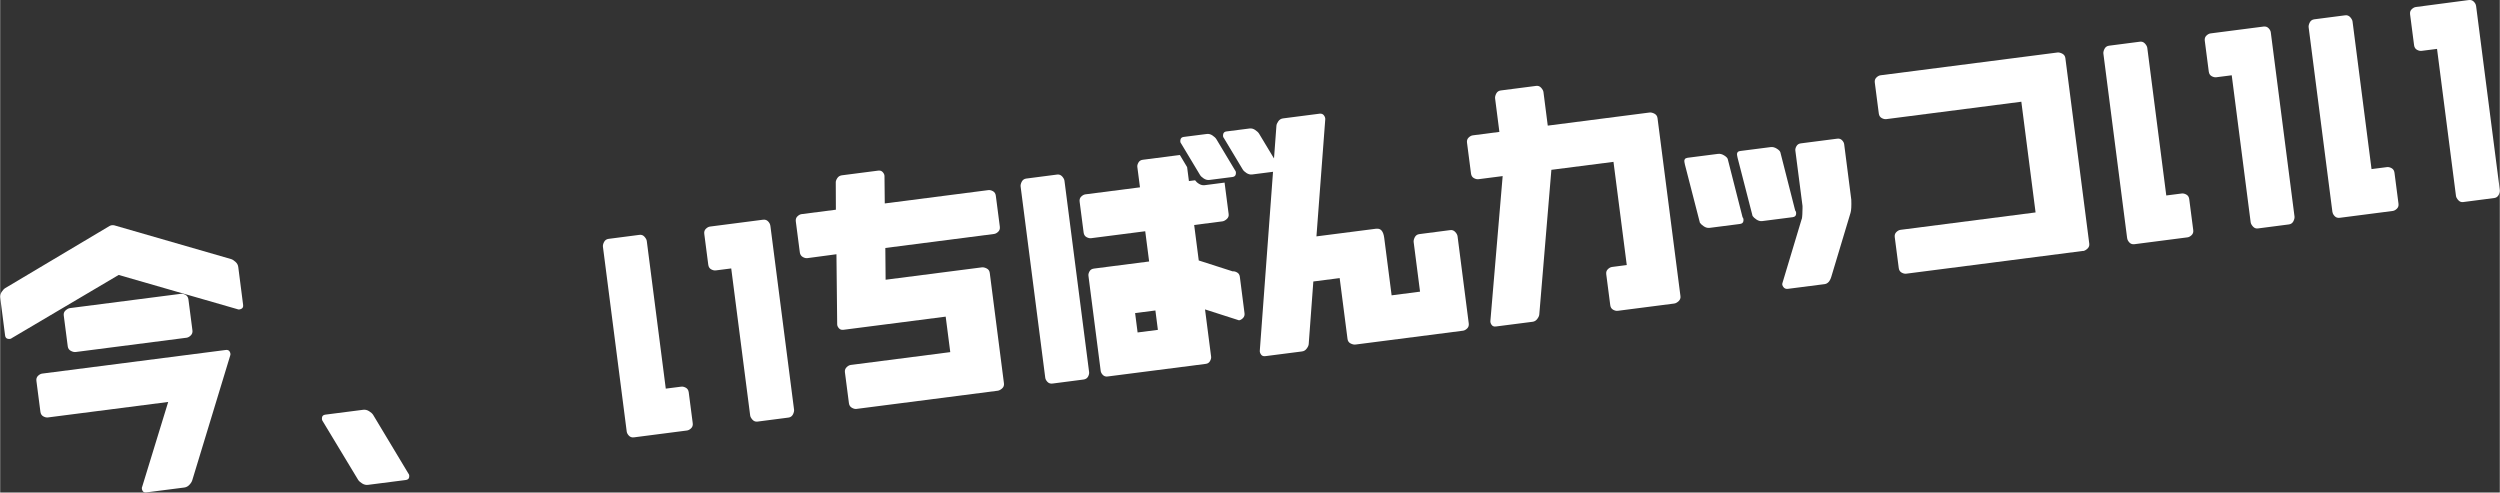
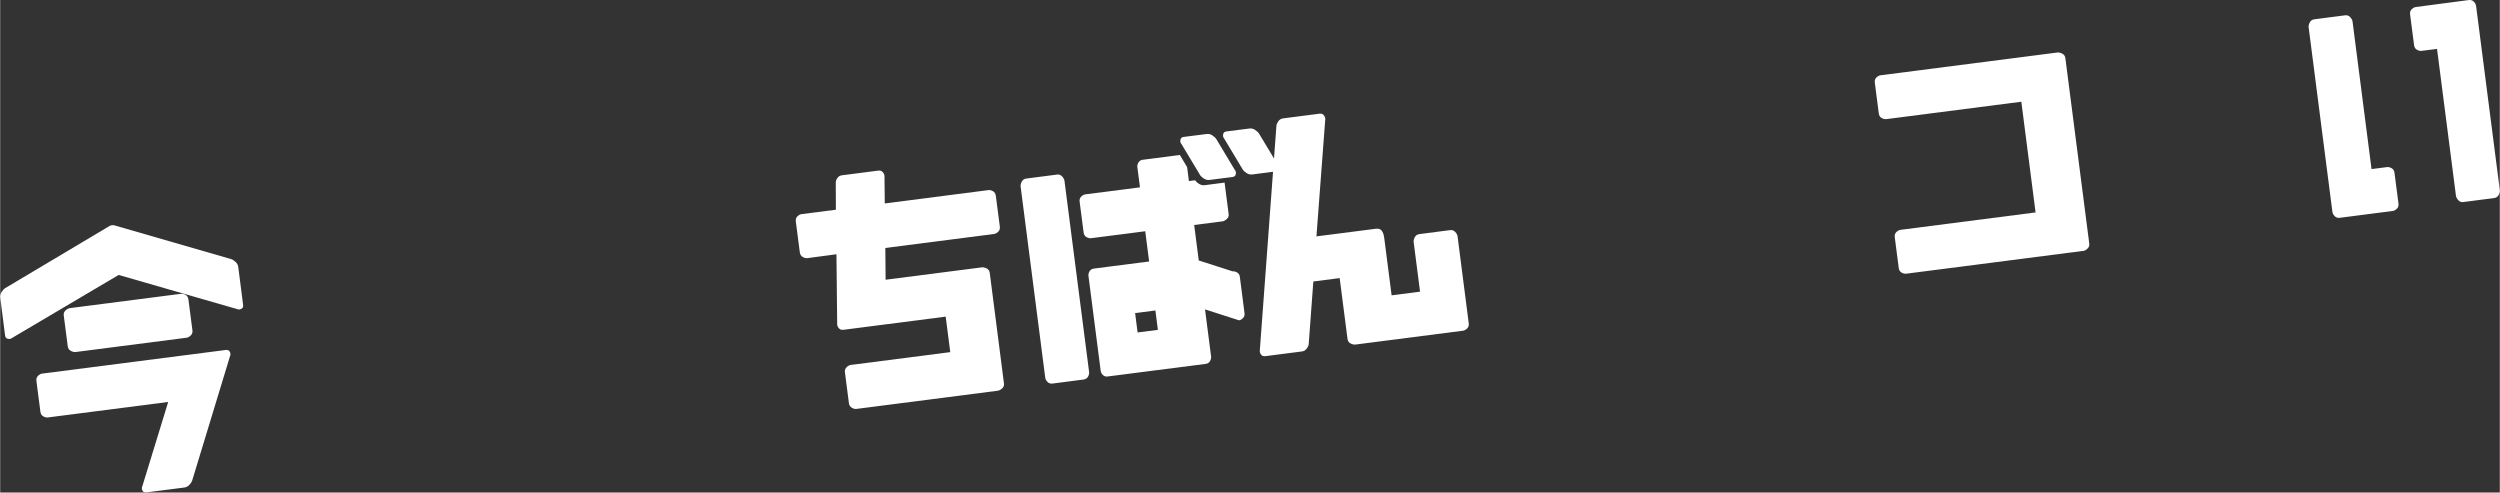
<svg xmlns="http://www.w3.org/2000/svg" id="_レイヤー_1" data-name="レイヤー 1" width="156.04mm" height="30.74mm" viewBox="0 0 442.32 87.15">
  <rect x="0" y="0" width="442.32" height="87.15" fill="#333333" stroke="none" />
  <defs>
    <style>
      .cls-1 {
        fill: #fff;
      }
    </style>
  </defs>
  <path class="cls-1" d="M20.97,48.65L2.07,59.82c-.16,.15-.39,.19-.69,.14-.3-.05-.46-.25-.51-.58L.01,52.67c-.05-.35,.04-.7,.26-1.03,.22-.33,.44-.56,.66-.68l18.42-10.97c.13-.07,.27-.12,.42-.14,.14-.02,.29,0,.44,.03l20.6,5.95c.24,.06,.51,.22,.81,.49,.3,.27,.47,.58,.51,.94l.86,6.71c.04,.34-.07,.57-.34,.69-.27,.13-.51,.14-.7,.04l-20.96-6.04Zm19.72,14.31l-6.69,21.99c-.07,.26-.24,.54-.5,.82-.26,.29-.57,.45-.92,.5l-6.71,.86c-.35,.05-.59-.07-.71-.34-.12-.27-.12-.51-.02-.7l4.59-14.96-21.29,2.74c-.25,.03-.52-.03-.81-.19-.29-.16-.46-.43-.51-.8l-.71-5.48c-.05-.37,.05-.67,.29-.9,.24-.23,.49-.36,.73-.39l32.49-4.18c.35-.05,.59,.07,.72,.34,.13,.27,.14,.5,.04,.7Zm-7.69-3.2l-19.64,2.53c-.25,.03-.53-.03-.85-.2-.32-.17-.5-.43-.55-.78l-.71-5.48c-.05-.37,.06-.68,.33-.91,.27-.23,.52-.37,.77-.4l19.64-2.53c.25-.03,.52,.03,.81,.19,.29,.16,.46,.43,.51,.8l.71,5.48c.05,.35-.05,.65-.29,.89-.24,.24-.48,.37-.73,.41Z" />
-   <path class="cls-1" d="M64.27,72.51c.34-.04,.67,.04,1.01,.25,.33,.21,.57,.42,.71,.64l6.23,10.37c.15,.16,.2,.38,.15,.67-.04,.28-.24,.45-.6,.5l-6.71,.86c-.34,.04-.67-.04-1.01-.25-.33-.21-.57-.42-.71-.64l-6.26-10.37c-.13-.16-.17-.39-.13-.67,.04-.29,.24-.45,.6-.5l6.71-.86Z" />
-   <path class="cls-1" d="M110.87,76.38l-4.21-32.71c-.03-.25,.03-.53,.2-.85,.17-.32,.43-.5,.78-.55l5.48-.71c.35-.05,.65,.06,.89,.33,.24,.27,.38,.52,.41,.77l3.36,26.11,2.74-.35c.25-.03,.52,.03,.81,.19,.29,.16,.46,.43,.51,.8l.71,5.48c.05,.37-.05,.67-.29,.9-.24,.23-.49,.36-.73,.39l-9.37,1.21c-.37,.05-.67-.05-.9-.29-.23-.24-.36-.49-.39-.73Zm25.41-36.49l4.2,32.6c.03,.25-.04,.53-.2,.85-.17,.32-.43,.5-.78,.55l-5.48,.71c-.36,.05-.65-.06-.9-.33-.24-.27-.38-.52-.41-.77l-3.35-26-2.74,.35c-.25,.03-.52-.03-.81-.19-.29-.16-.46-.43-.51-.8l-.71-5.48c-.05-.37,.05-.67,.29-.9,.24-.23,.48-.36,.73-.39l9.37-1.21c.37-.05,.67,.05,.9,.29,.23,.24,.36,.48,.39,.73Z" />
  <path class="cls-1" d="M147.98,44.99l-5.16,.69c-.25,.03-.52-.04-.81-.21-.29-.17-.46-.44-.51-.81l-.71-5.48c-.05-.37,.05-.67,.29-.9,.24-.23,.49-.36,.73-.39l6.07-.78-.02-4.81c-.01-.23,.08-.49,.27-.78,.19-.29,.46-.45,.81-.5l6.44-.83c.34-.04,.61,.05,.81,.29,.2,.23,.3,.47,.29,.71l.05,4.81,18.33-2.36c.25-.03,.52,.03,.81,.19,.29,.16,.46,.43,.51,.8l.71,5.48c.05,.37-.05,.67-.29,.9-.24,.23-.49,.36-.73,.39l-19.24,2.48,.05,5.62,17.03-2.19c.25-.03,.53,.03,.85,.19,.32,.16,.5,.42,.55,.8l2.51,19.53c.05,.37-.06,.67-.33,.91-.27,.23-.53,.37-.77,.4l-25.01,3.22c-.25,.03-.52-.04-.81-.21-.29-.17-.46-.43-.51-.79l-.71-5.48c-.05-.35,.05-.65,.29-.89,.24-.24,.48-.37,.73-.41l17.62-2.27-.81-6.28-18.1,2.33c-.34,.04-.61-.05-.81-.29-.2-.24-.3-.47-.29-.71l-.13-12.37Z" />
  <path class="cls-1" d="M184.93,66.85l-4.36-33.85c-.03-.25,.04-.53,.2-.85,.17-.32,.43-.5,.78-.55l5.48-.71c.35-.05,.65,.07,.89,.33,.24,.27,.38,.52,.41,.77l4.36,33.85c.03,.25-.03,.52-.19,.81-.16,.29-.43,.46-.8,.51l-5.48,.71c-.37,.05-.67-.05-.9-.29-.23-.24-.36-.49-.39-.73Zm28.39-2.46l-17.35,2.23c-.35,.05-.64-.05-.86-.28-.22-.23-.34-.47-.37-.7l-2.17-16.85c-.03-.23,.03-.49,.19-.77,.15-.28,.41-.44,.76-.49l2.39-.31,7.4-.95-.69-5.35-9.58,1.23c-.25,.03-.52-.03-.81-.19-.29-.16-.46-.43-.51-.8l-.71-5.48c-.05-.37,.05-.67,.29-.9,.24-.23,.49-.36,.73-.39l9.66-1.24-.47-3.62c-.03-.23,.04-.49,.2-.77,.16-.28,.42-.45,.78-.49l6.44-.83s.07,0,.11-.01l1.28,2.14,.32,2.47,1.09-.14c.16,.23,.39,.45,.71,.64,.31,.19,.64,.27,.98,.23l3.54-.46s0,.04,0,.08l.71,5.48c.05,.35-.06,.65-.33,.89-.27,.24-.53,.38-.77,.41l-5,.64,.81,6.28,6.01,1.93c.23-.03,.49,.03,.77,.19,.28,.15,.44,.41,.49,.76l.83,6.47c.04,.34-.05,.62-.28,.85-.23,.23-.46,.36-.7,.39l-6.01-1.93,1.08,8.38c.03,.23-.04,.49-.2,.77-.16,.28-.41,.45-.75,.49Zm-12.05-5.56l3.59-.46-.44-3.43-3.59,.46,.44,3.43Zm16.8-27.51l-4.07,.52c-.36,.05-.69-.04-1.02-.25-.32-.21-.56-.43-.69-.67l-3.3-5.5c-.15-.16-.2-.39-.14-.68,.05-.3,.25-.47,.58-.51l4.07-.52c.35-.05,.7,.04,1.02,.26,.33,.22,.56,.44,.69,.66l3.3,5.5c.15,.16,.19,.39,.14,.68-.05,.3-.25,.46-.58,.51Zm7.56-.97l-4.07,.52c-.35,.05-.69-.04-1.02-.25-.32-.21-.56-.43-.69-.67l-3.3-5.5c-.15-.16-.2-.39-.14-.68,.05-.3,.25-.47,.58-.51l4.07-.52c.36-.05,.7,.04,1.02,.26,.33,.22,.56,.44,.69,.66l3.31,5.5c.15,.16,.19,.39,.14,.68-.05,.3-.25,.46-.58,.51Z" />
  <path class="cls-1" d="M243.54,40.48c.76-.1,1.22,.44,1.37,1.61l1.31,10.17,5.03-.65-1.13-8.78c-.03-.25,.04-.53,.2-.85,.17-.32,.43-.5,.78-.55l5.48-.71c.36-.05,.65,.06,.9,.33s.38,.52,.41,.77l1.98,15.41c.05,.37-.05,.67-.29,.9s-.49,.36-.73,.39l-19.03,2.45c-.25,.03-.53-.03-.85-.19-.32-.16-.5-.42-.55-.79l-1.39-10.78-4.66,.6-.82,11.09c-.02,.24-.14,.5-.36,.79-.21,.29-.49,.46-.83,.5l-6.47,.83c-.36,.05-.62-.05-.78-.29-.17-.24-.24-.48-.21-.72l2.94-39.77c.02-.24,.14-.5,.34-.79,.21-.29,.49-.46,.84-.5l6.44-.83c.34-.04,.6,.05,.78,.29,.18,.24,.26,.48,.24,.71l-1.56,20.71,10.59-1.36Z" />
-   <path class="cls-1" d="M296.24,53.71l-10.01,1.29c-.25,.03-.52-.03-.81-.19s-.46-.43-.51-.8l-.71-5.48c-.05-.37,.05-.67,.29-.9,.24-.23,.49-.36,.73-.39l2.61-.34-2.35-18.26-10.99,1.41-2.14,25.6c-.02,.24-.14,.5-.36,.79-.22,.29-.49,.46-.83,.5l-6.47,.83c-.36,.05-.62-.05-.78-.29-.17-.24-.24-.48-.21-.72l2.17-25.6-4.28,.55c-.25,.03-.52-.03-.81-.19-.29-.16-.46-.43-.51-.8l-.71-5.48c-.05-.37,.05-.67,.29-.9,.24-.23,.49-.36,.73-.39l4.71-.61-.76-5.93c-.03-.25,.04-.53,.2-.85,.17-.32,.43-.5,.78-.55l6.28-.81c.35-.05,.65,.06,.89,.33,.24,.27,.38,.52,.41,.77l.76,5.93,18.02-2.32c.25-.03,.53,.04,.85,.2,.32,.17,.5,.43,.55,.78l4.06,31.51c.05,.35-.07,.65-.33,.9-.27,.24-.52,.38-.77,.41Z" />
-   <path class="cls-1" d="M303.98,27.23c.35-.05,.71,.04,1.08,.27,.36,.22,.58,.44,.64,.65l2.62,10.29c.15,.16,.2,.39,.15,.68-.04,.29-.24,.46-.6,.51l-5.38,.69c-.34,.04-.67-.04-1.01-.26-.33-.22-.57-.44-.71-.65l-2.65-10.29c-.02-.14-.05-.3-.09-.46-.04-.17-.02-.32,.06-.47s.25-.23,.49-.27l5.38-.69Zm9.31-1.2c.36-.05,.71,.04,1.08,.27,.36,.22,.58,.44,.64,.65l2.62,10.29c.15,.16,.2,.39,.16,.68-.04,.29-.24,.46-.6,.51l-5.38,.69c-.34,.04-.67-.04-1.01-.26-.34-.22-.57-.44-.71-.65l-2.65-10.29c-.02-.14-.05-.3-.09-.46-.04-.17-.02-.32,.06-.47,.08-.15,.24-.23,.49-.27l5.38-.69Zm5.51,12.74c.05-.19,.08-.47,.1-.87,.02-.39,.03-.73,.03-1.02v-.43s-1.27-9.82-1.27-9.82c-.03-.23,.04-.49,.2-.77,.16-.28,.42-.45,.77-.49l6.44-.83c.35-.05,.64,.05,.86,.28,.22,.23,.34,.46,.37,.69l1.26,9.82c.04,1.11,0,1.89-.13,2.32l-3.41,11.34c-.24,.79-.64,1.22-1.19,1.29l-6.47,.83c-.36,.05-.63-.06-.81-.31-.19-.26-.25-.49-.18-.69l3.41-11.34Z" />
  <path class="cls-1" d="M368.57,44.4l-31.29,4.03c-.25,.03-.52-.03-.81-.19-.29-.16-.46-.43-.51-.8l-.71-5.48c-.05-.37,.05-.67,.29-.9,.24-.23,.48-.36,.73-.39l23.9-3.08-2.52-19.59-23.9,3.08c-.25,.03-.52-.03-.81-.19-.29-.16-.46-.43-.51-.8l-.71-5.48c-.05-.37,.05-.67,.29-.9,.24-.23,.49-.36,.73-.39l31.3-4.03c.25-.03,.53,.04,.85,.2,.32,.17,.5,.43,.55,.78l4.23,32.84c.05,.35-.06,.65-.33,.9-.27,.24-.52,.38-.77,.41Z" />
-   <path class="cls-1" d="M376.38,42.2l-4.21-32.71c-.03-.25,.04-.53,.2-.85,.17-.32,.43-.5,.78-.55l5.48-.71c.35-.05,.65,.06,.9,.33,.24,.27,.38,.52,.41,.77l3.36,26.11,2.74-.35c.25-.03,.52,.03,.81,.19,.29,.16,.46,.43,.51,.8l.71,5.48c.05,.37-.05,.67-.29,.9s-.49,.36-.73,.39l-9.37,1.21c-.37,.05-.67-.05-.9-.29-.23-.24-.36-.49-.39-.73Zm25.41-36.49l4.2,32.6c.03,.25-.04,.53-.2,.85-.17,.32-.43,.5-.78,.55l-5.48,.71c-.36,.05-.65-.06-.89-.33-.24-.27-.38-.52-.41-.77l-3.35-26-2.74,.35c-.25,.03-.52-.03-.81-.19-.29-.16-.46-.43-.51-.8l-.71-5.48c-.05-.37,.05-.67,.29-.9,.24-.23,.49-.36,.73-.39l9.37-1.21c.37-.05,.67,.05,.9,.29,.23,.24,.36,.48,.39,.73Z" />
  <path class="cls-1" d="M412.7,37.53l-4.21-32.71c-.03-.25,.04-.53,.2-.85,.17-.32,.43-.5,.78-.55l5.48-.71c.35-.05,.65,.06,.9,.33,.24,.27,.38,.53,.41,.77l3.36,26.11,2.74-.35c.25-.03,.52,.03,.81,.19,.29,.16,.46,.43,.51,.8l.71,5.48c.05,.37-.05,.67-.29,.9-.24,.23-.49,.36-.73,.39l-9.37,1.21c-.37,.05-.67-.05-.9-.29-.23-.24-.36-.49-.39-.73ZM438.12,1.04l4.2,32.6c.03,.25-.04,.53-.2,.85-.17,.32-.43,.5-.78,.55l-5.48,.71c-.36,.05-.65-.06-.89-.33-.24-.27-.38-.52-.41-.77l-3.35-26-2.74,.35c-.25,.03-.52-.03-.81-.19-.29-.16-.46-.43-.51-.8l-.71-5.48c-.05-.37,.05-.67,.29-.9,.24-.23,.49-.36,.73-.39L436.82,.01c.37-.05,.67,.05,.9,.29,.23,.24,.36,.48,.39,.73Z" />
</svg>